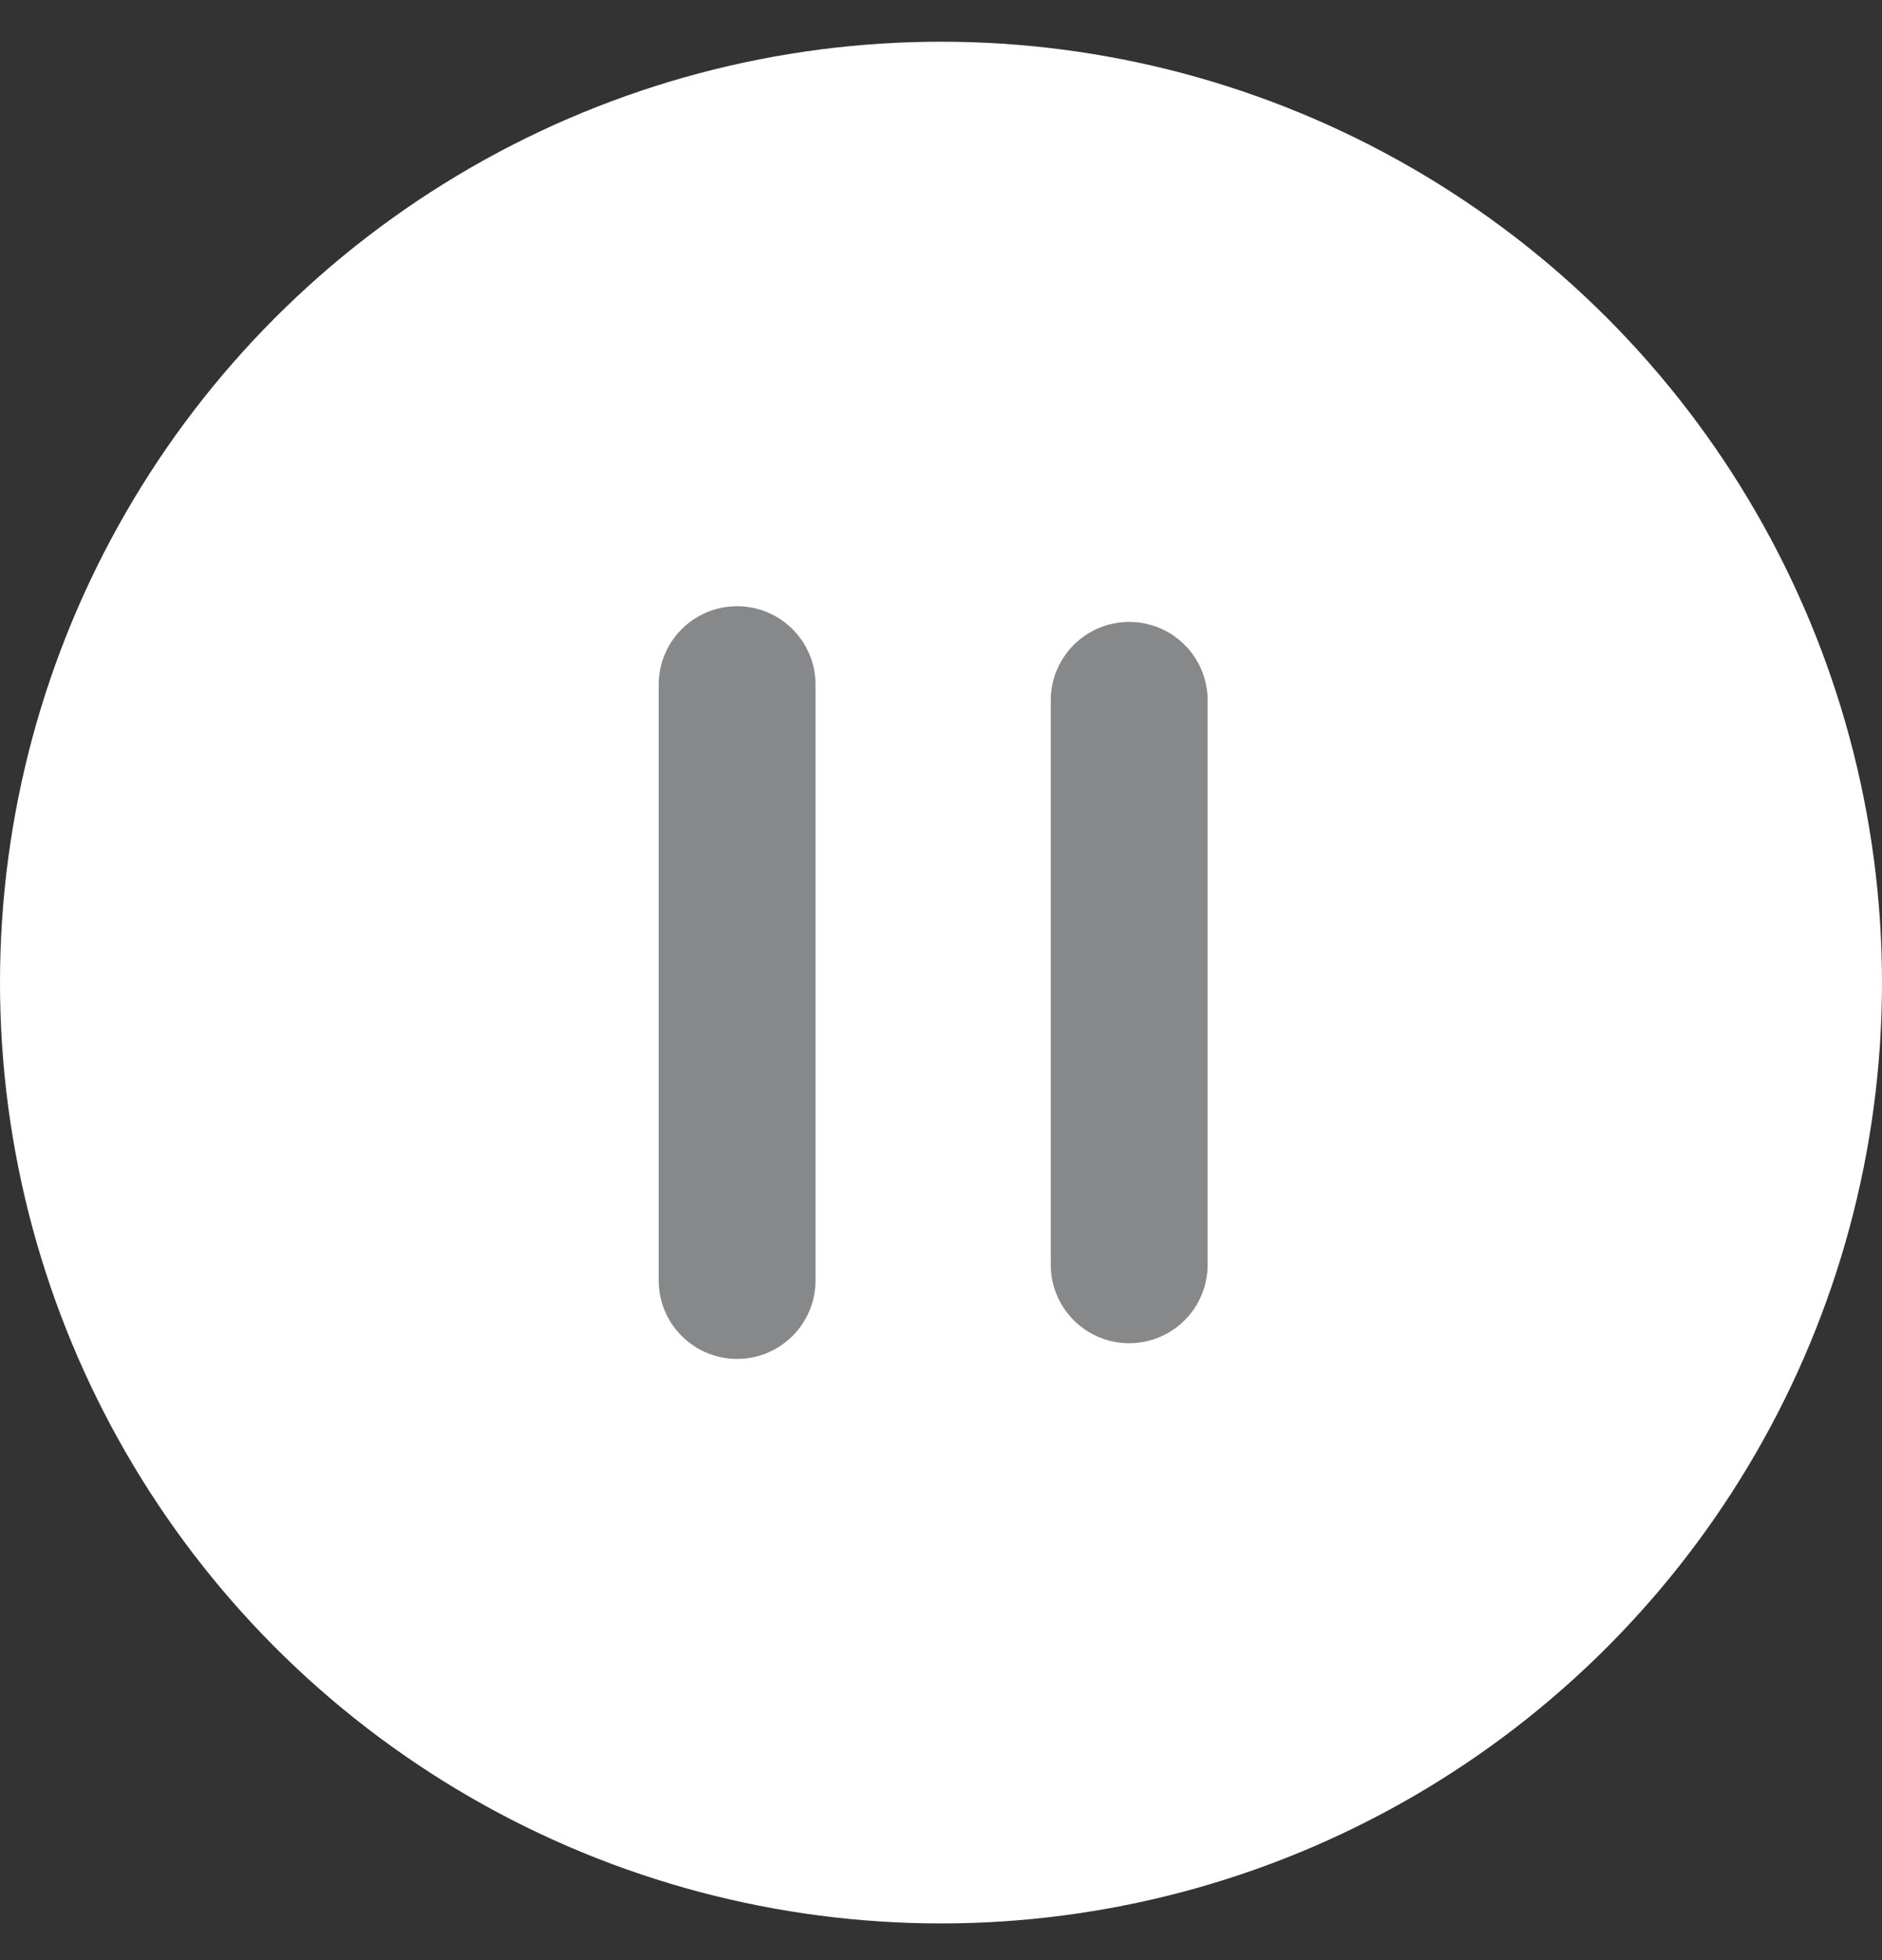
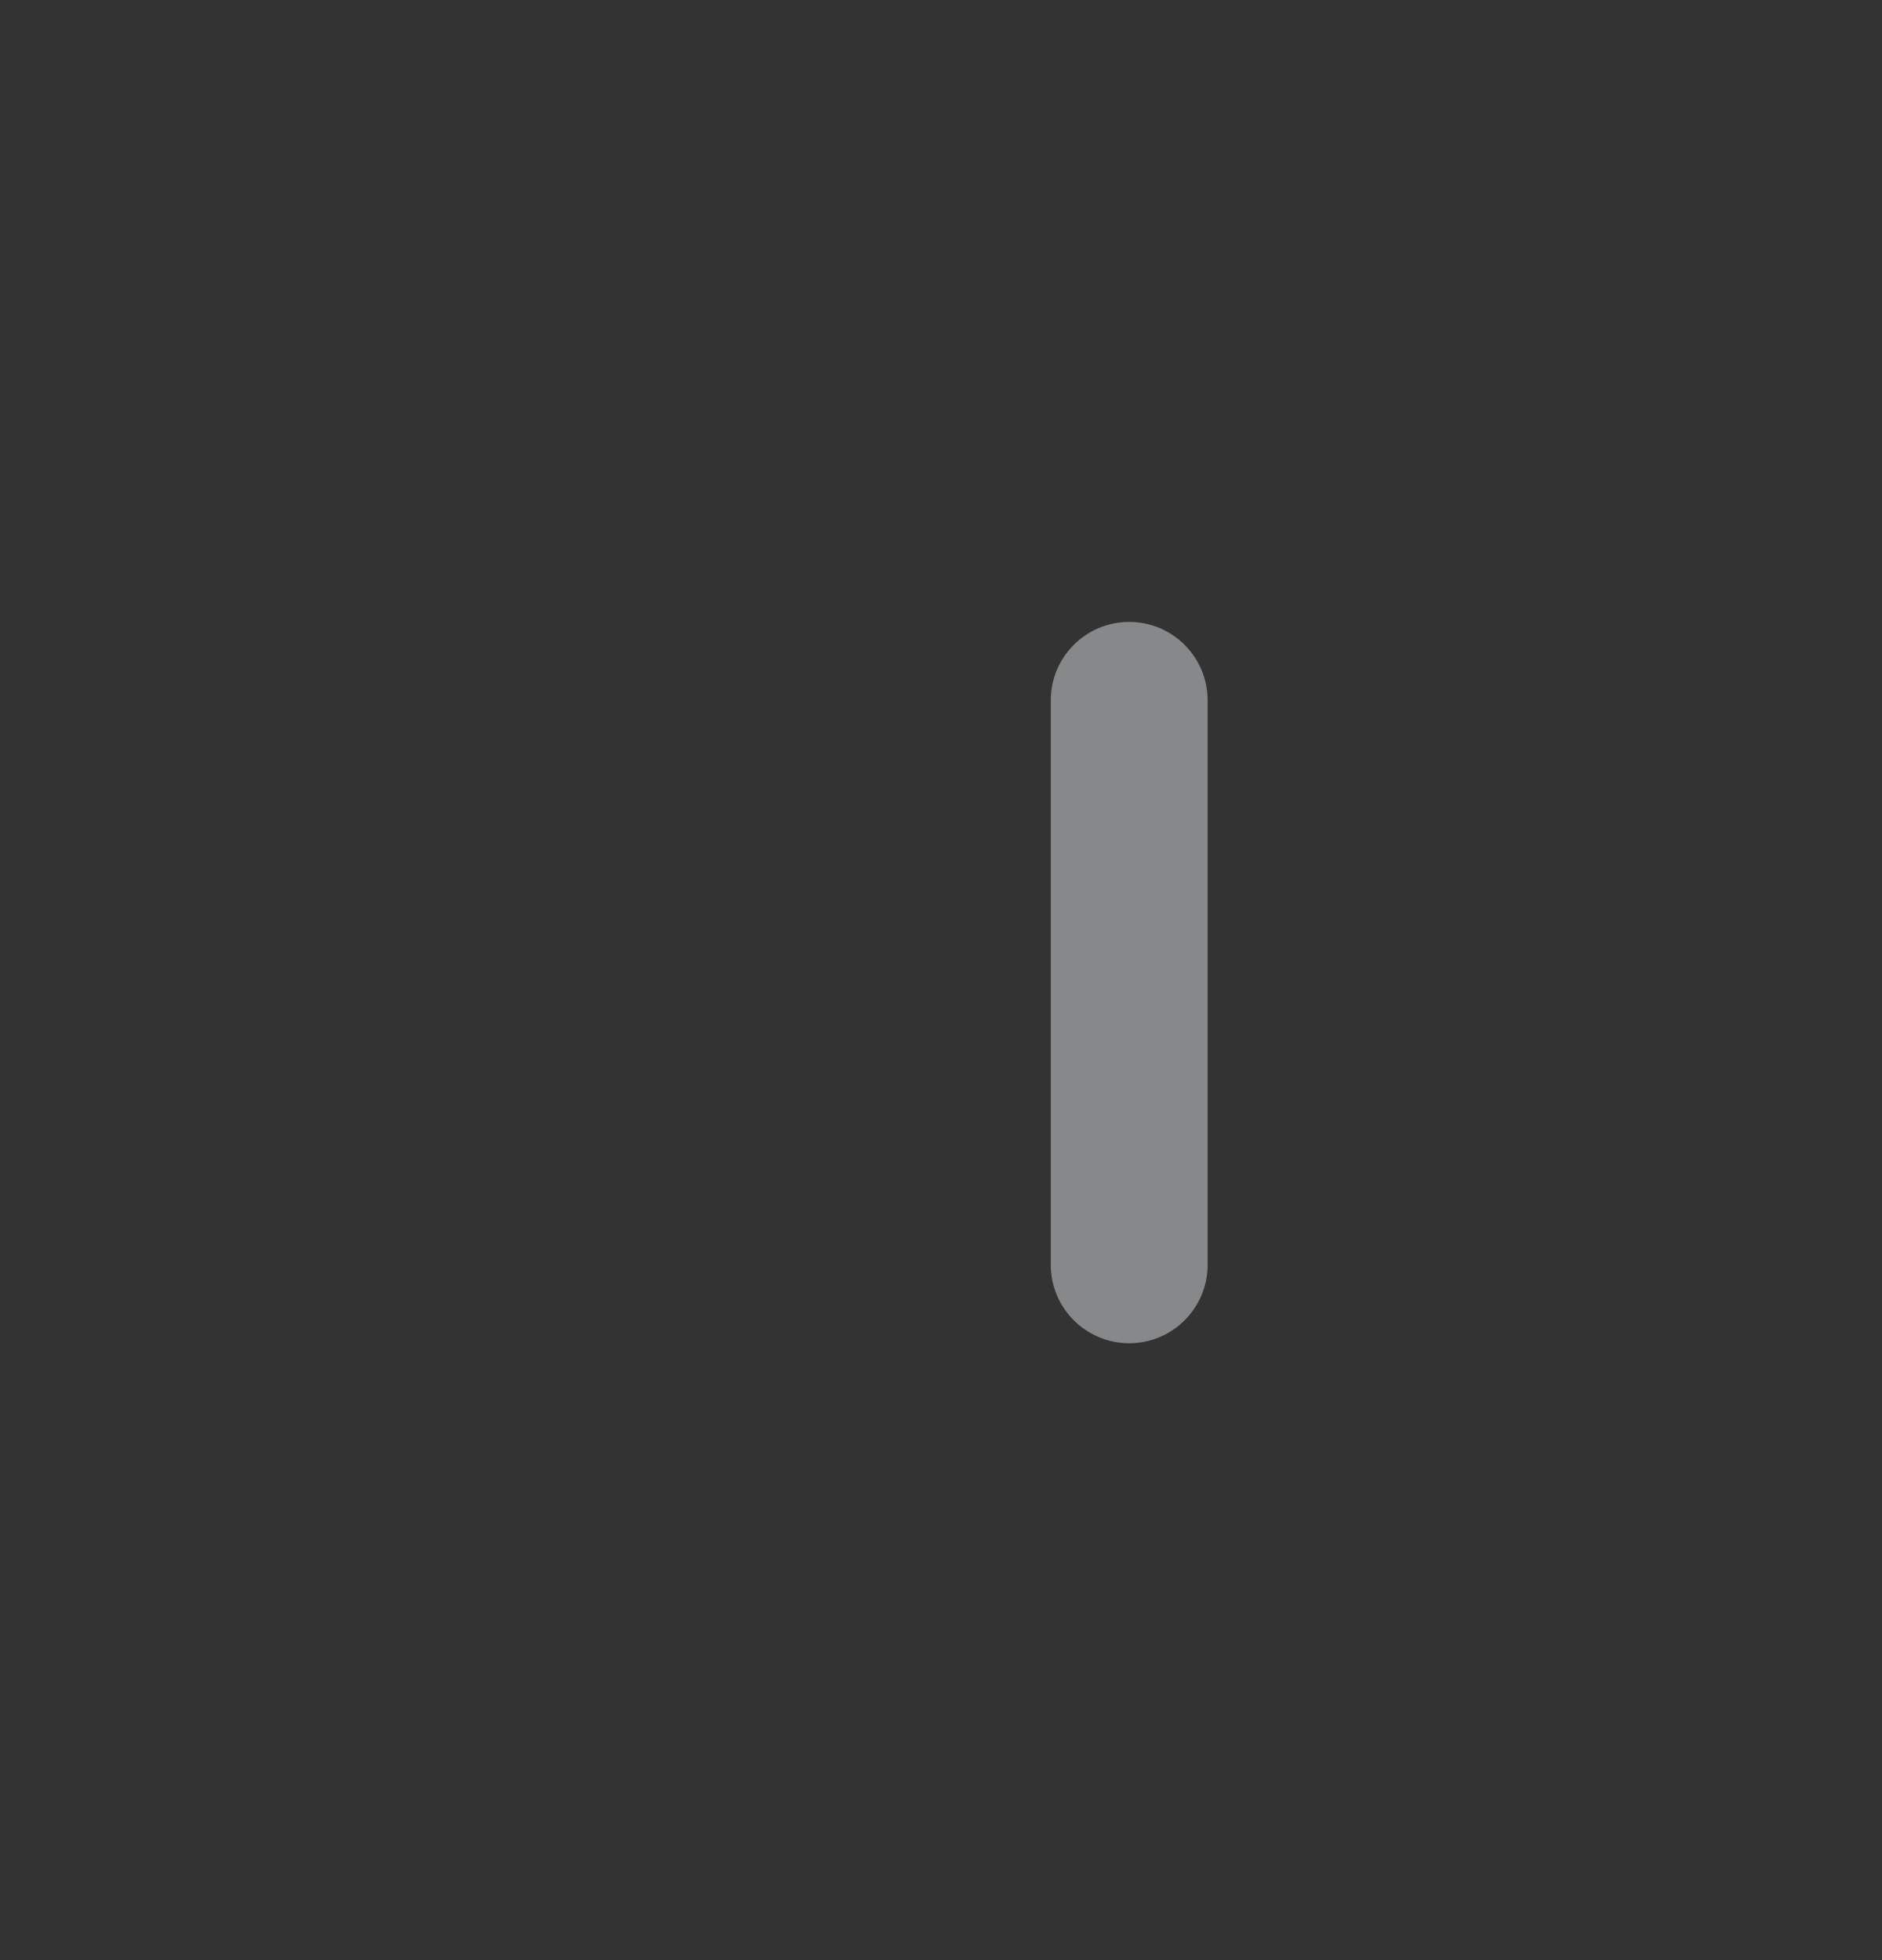
<svg xmlns="http://www.w3.org/2000/svg" width="24" height="25" viewBox="0 0 24 25" fill="none">
  <rect x="0" y="0" width="24" height="25" fill="#333333" stroke="none" />
-   <circle cx="12" cy="12.532" r="12" fill="white" />
  <path fill-rule="evenodd" clip-rule="evenodd" d="M14.4 7.932C14.952 7.932 15.4 8.38 15.4 8.932L15.4 16.132C15.4 16.684 14.952 17.132 14.4 17.132C13.848 17.132 13.4 16.684 13.4 16.132L13.4 8.932C13.4 8.38 13.848 7.932 14.4 7.932Z" fill="#86888A" />
-   <path fill-rule="evenodd" clip-rule="evenodd" d="M9.4 7.732C9.952 7.732 10.4 8.18 10.4 8.732L10.4 16.332C10.4 16.884 9.952 17.332 9.4 17.332C8.848 17.332 8.4 16.884 8.4 16.332L8.4 8.732C8.4 8.18 8.848 7.732 9.4 7.732Z" fill="#86888A" />
</svg>